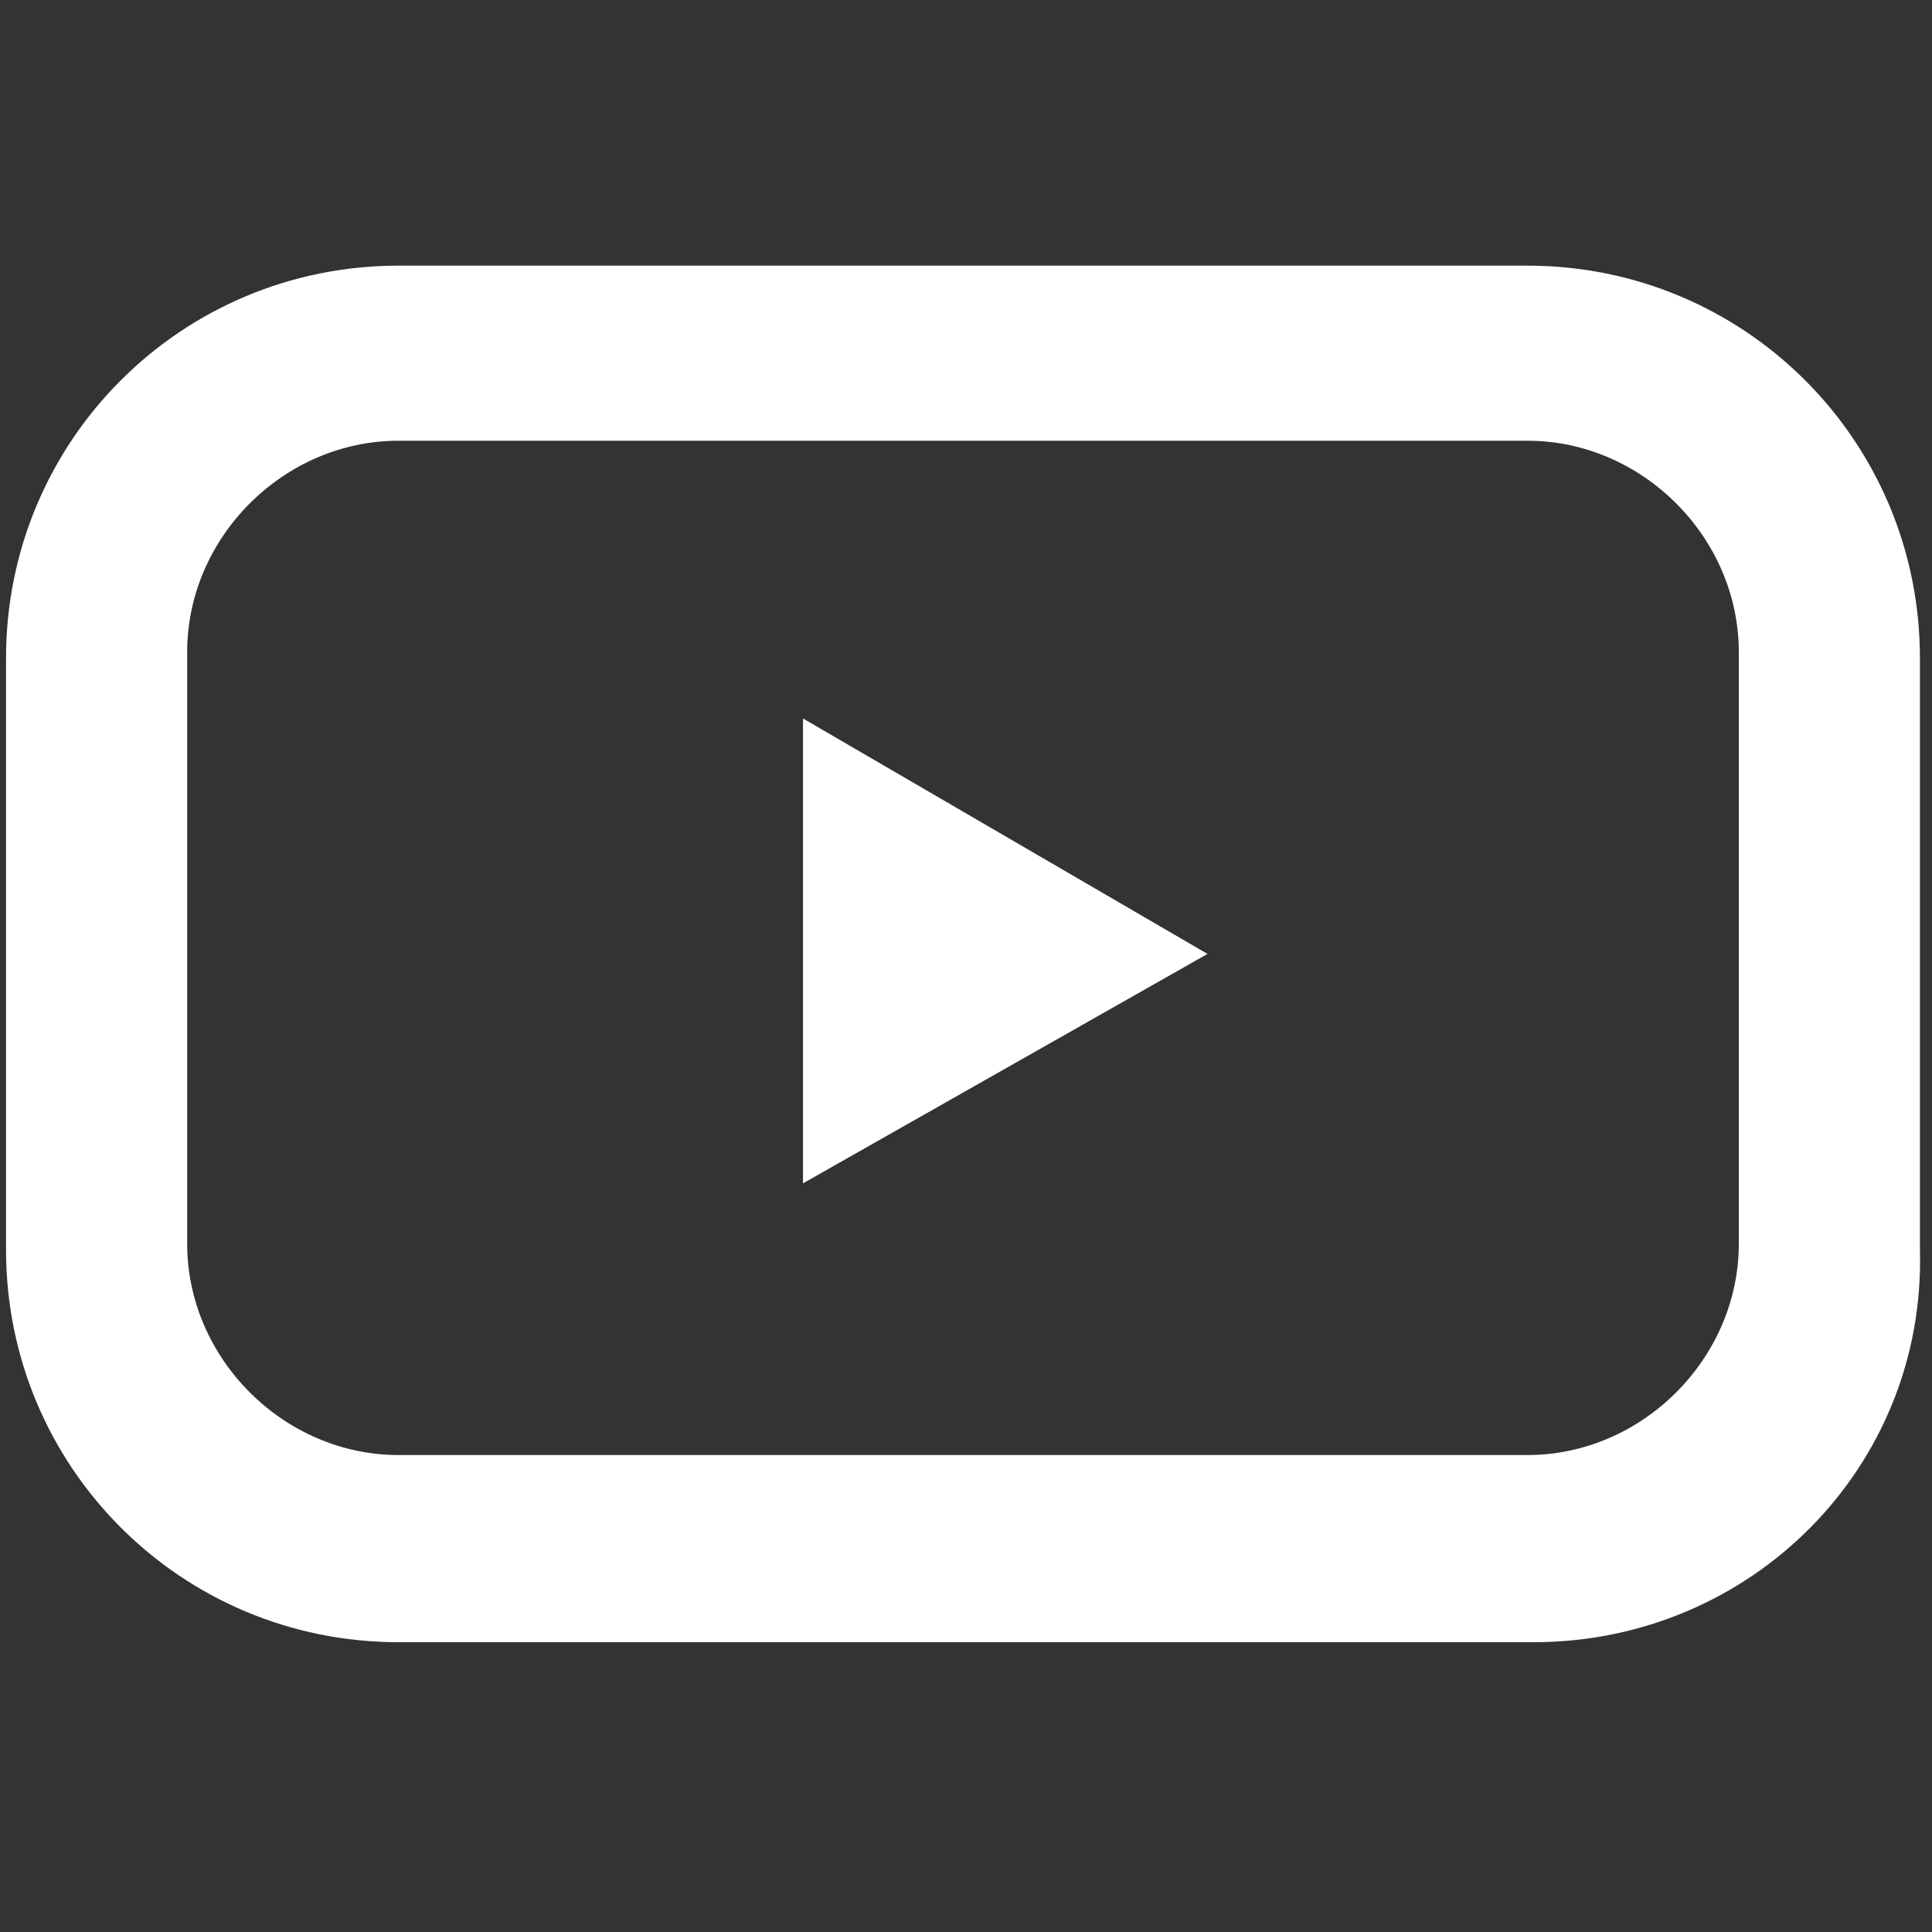
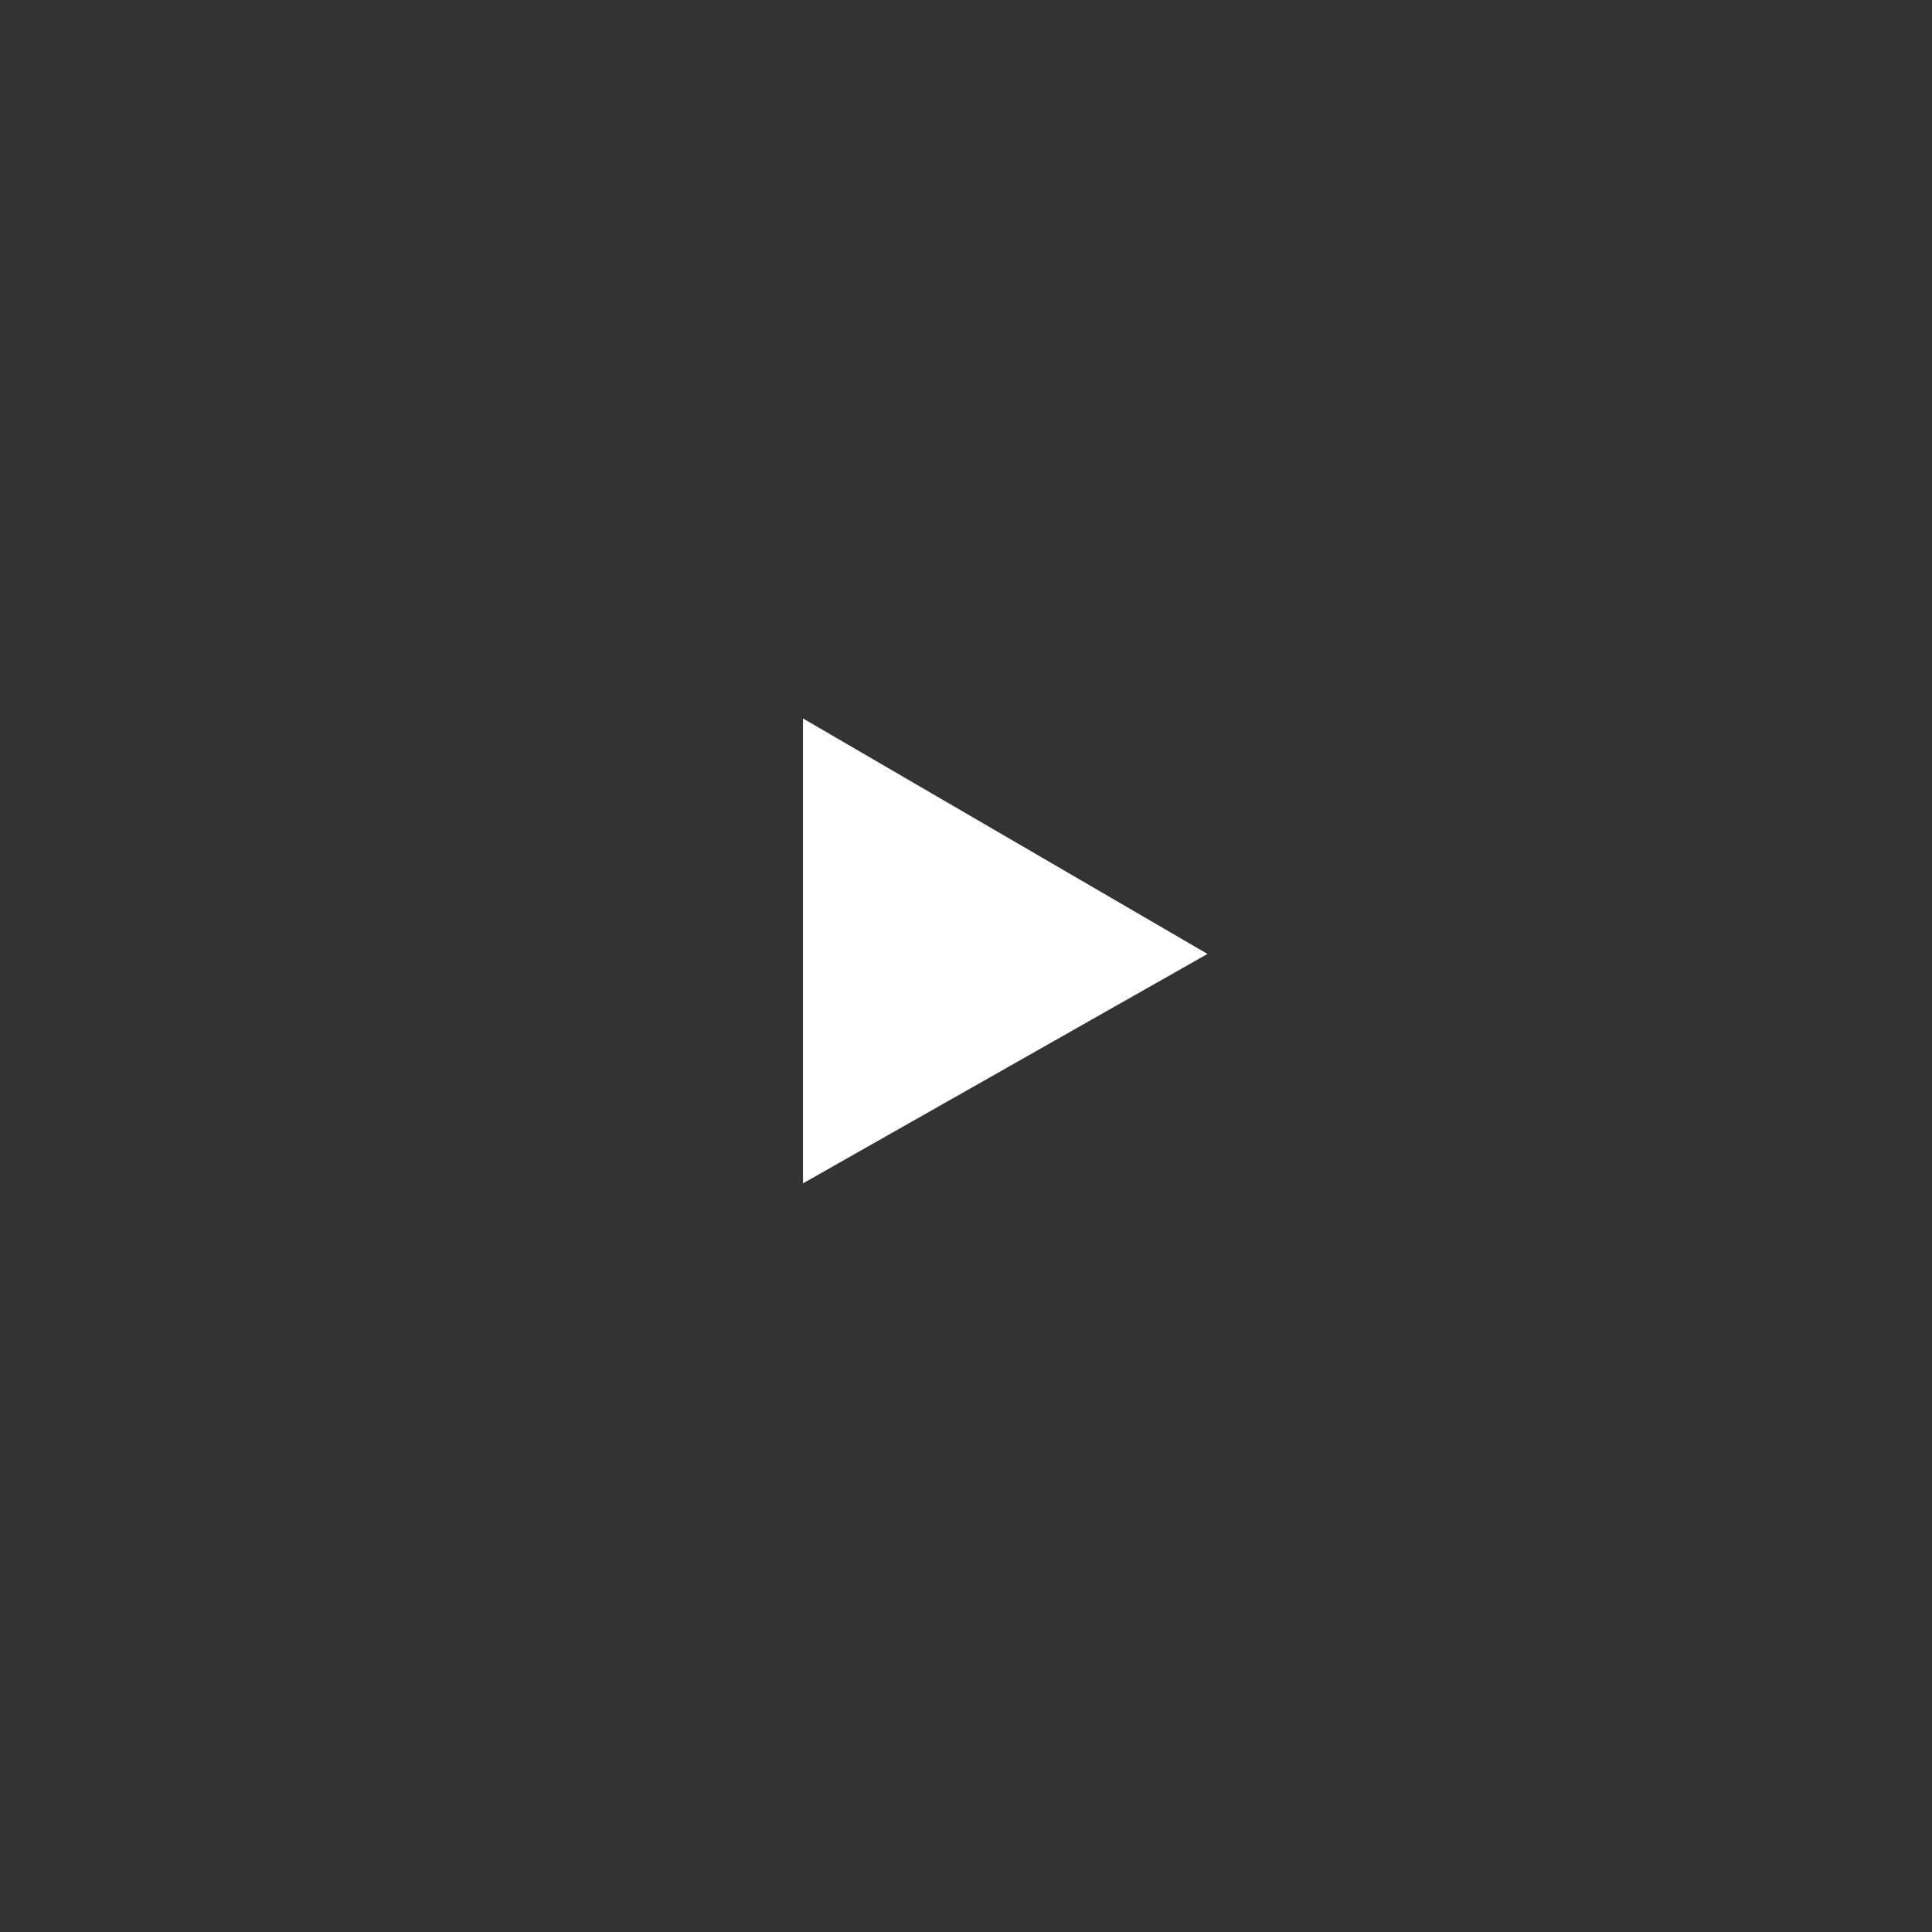
<svg xmlns="http://www.w3.org/2000/svg" version="1.1" id="图层_1" x="0px" y="0px" viewBox="0 0 32 32" style="enable-background:new 0 0 32 32;" xml:space="preserve">
  <rect x="0" y="0" width="32" height="32" fill="#333333" stroke="none" />
  <style type="text/css">
	.st0{fill:#FFFFFF;}
</style>
  <g>
    <g>
-       <path class="st0" d="M25.4,27.2H6.6c-3.6,0-6.5-2.9-6.5-6.5v-9.8c0-3.6,2.9-6.5,6.5-6.5h18.7c3.6,0,6.5,2.9,6.5,6.5v9.8    C31.9,24.3,29,27.2,25.4,27.2z M6.6,7.3c-1.9,0-3.5,1.6-3.5,3.5v9.8c0,1.9,1.6,3.5,3.5,3.5h18.7c1.9,0,3.5-1.6,3.5-3.5v-9.8    c0-1.9-1.6-3.5-3.5-3.5H6.6z" />
-     </g>
+       </g>
    <g>
      <polygon class="st0" points="13.3,11.9 13.3,19.6 20,15.8   " />
    </g>
  </g>
</svg>